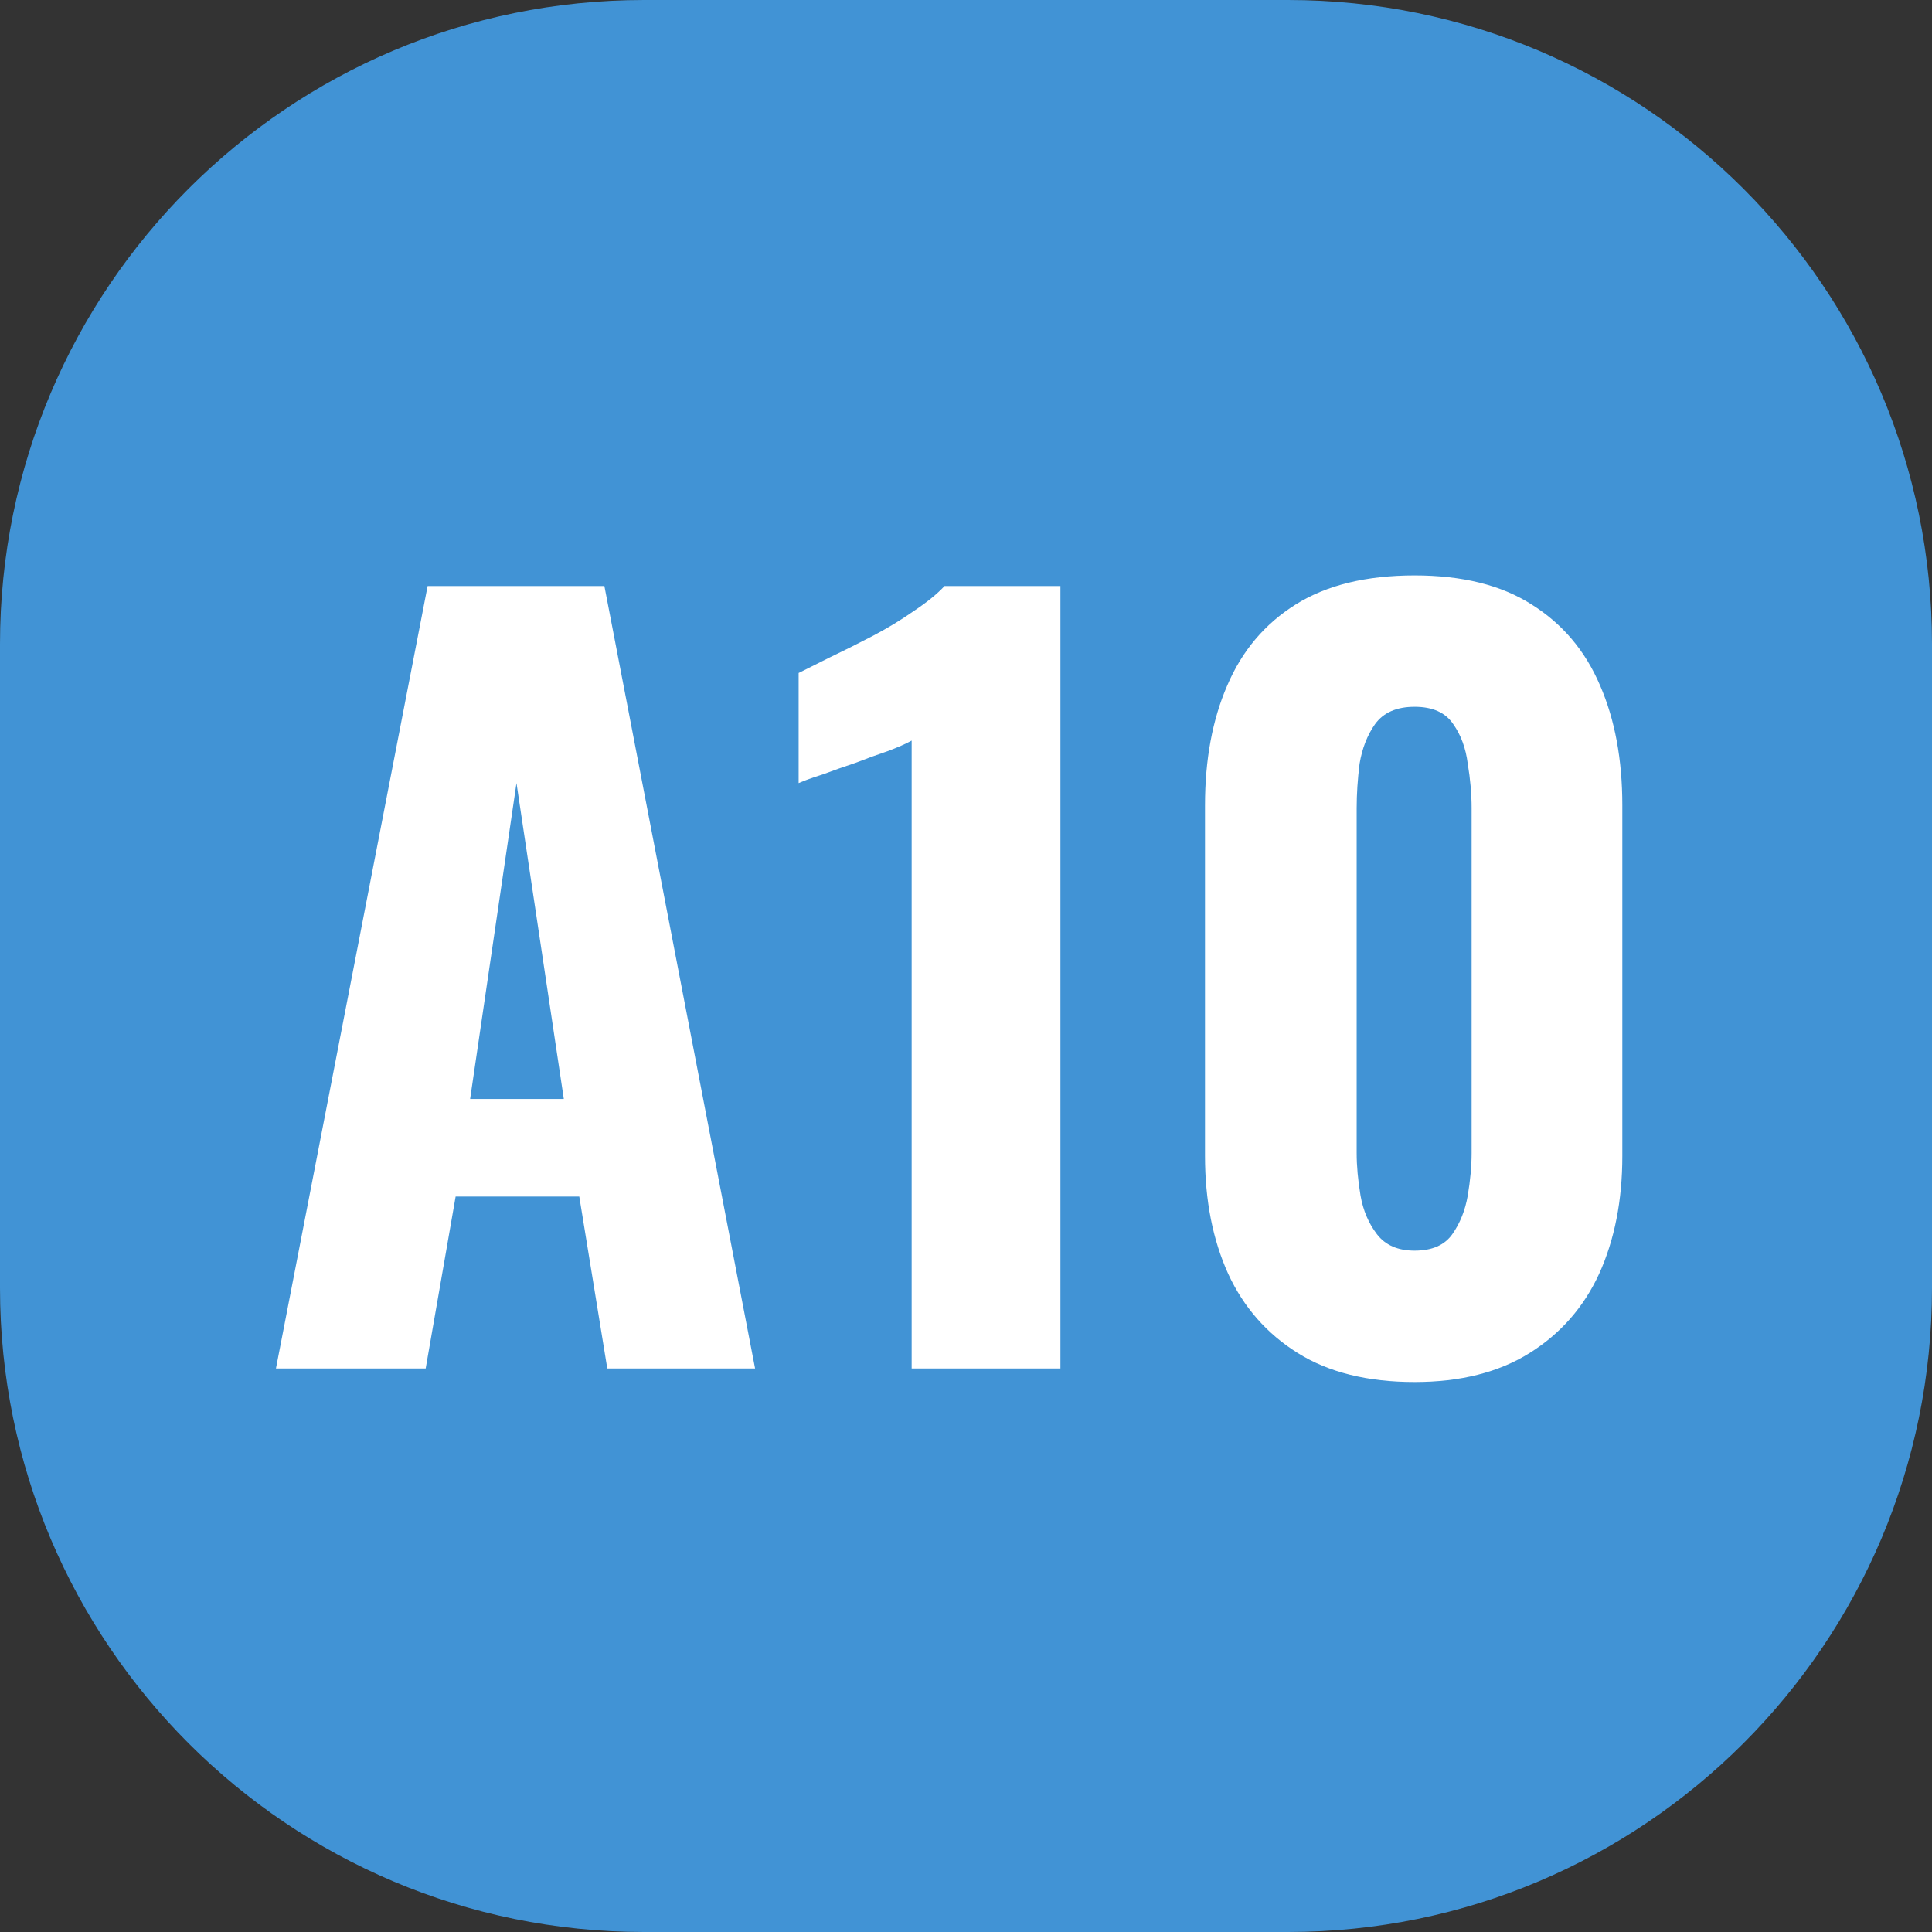
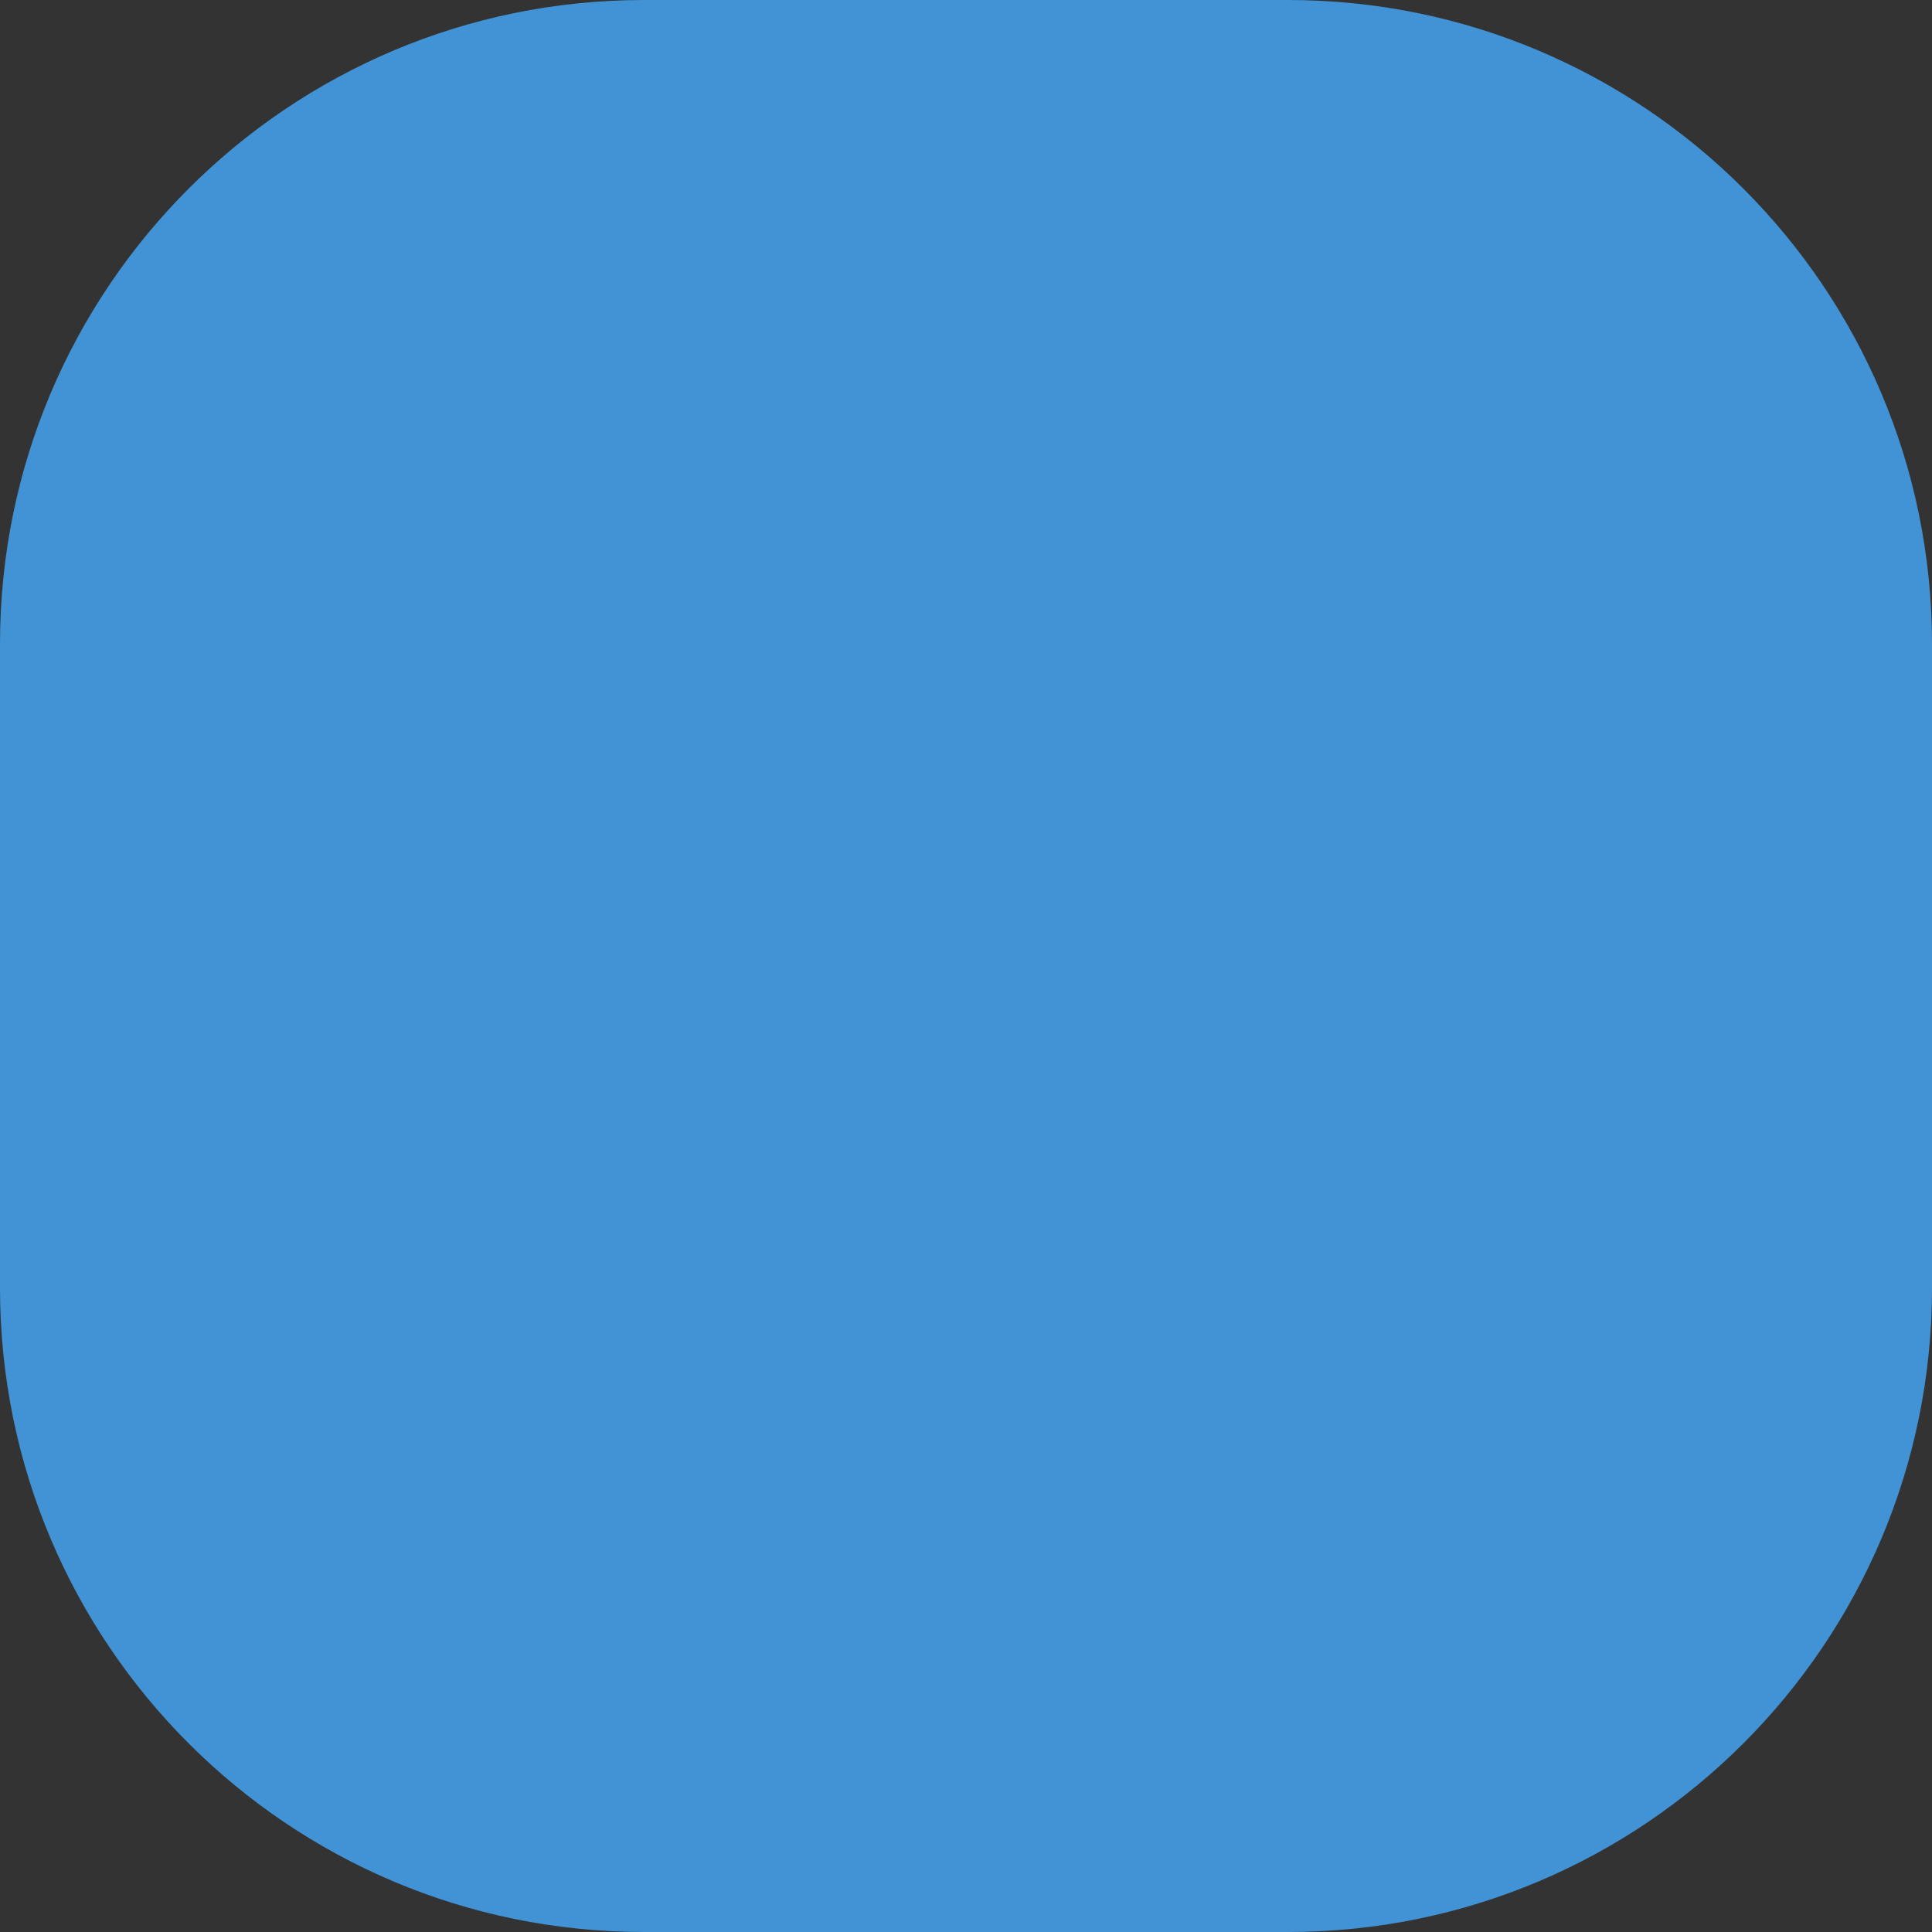
<svg xmlns="http://www.w3.org/2000/svg" width="24" height="24" viewBox="0 0 24 24" fill="none">
  <rect x="0" y="0" width="24" height="24" fill="#333333" stroke="none" />
  <path d="M0 8C0 3.582 3.582 0 8 0H16C20.418 0 24 3.582 24 8V16C24 20.418 20.418 24 16 24H8C3.582 24 0 20.418 0 16V8Z" fill="#4193D5" />
-   <path d="M3.428 17L5.312 7.28H7.508L9.38 17H7.544L7.196 14.864H5.66L5.288 17H3.428ZM5.84 13.652H7.004L6.416 9.728L5.84 13.652ZM11.325 17V9.2C11.253 9.24 11.153 9.284 11.025 9.332C10.905 9.372 10.773 9.42 10.629 9.476C10.485 9.524 10.349 9.572 10.221 9.62C10.093 9.66 9.993 9.696 9.921 9.728V8.36C10.017 8.312 10.145 8.248 10.305 8.168C10.473 8.088 10.649 8 10.833 7.904C11.017 7.808 11.189 7.704 11.349 7.592C11.517 7.48 11.645 7.376 11.733 7.28H13.173V17H11.325ZM17.573 17.168C16.989 17.168 16.505 17.048 16.121 16.808C15.737 16.568 15.449 16.24 15.257 15.824C15.065 15.4 14.969 14.912 14.969 14.36V10.004C14.969 9.436 15.061 8.94 15.245 8.516C15.429 8.084 15.713 7.748 16.097 7.508C16.481 7.268 16.973 7.148 17.573 7.148C18.165 7.148 18.649 7.268 19.025 7.508C19.409 7.748 19.693 8.084 19.877 8.516C20.061 8.94 20.153 9.436 20.153 10.004V14.36C20.153 14.912 20.057 15.4 19.865 15.824C19.673 16.24 19.385 16.568 19.001 16.808C18.617 17.048 18.141 17.168 17.573 17.168ZM17.573 15.536C17.789 15.536 17.945 15.468 18.041 15.332C18.137 15.196 18.201 15.036 18.233 14.852C18.265 14.66 18.281 14.484 18.281 14.324V10.04C18.281 9.864 18.265 9.68 18.233 9.488C18.209 9.296 18.149 9.132 18.053 8.996C17.957 8.852 17.797 8.78 17.573 8.78C17.349 8.78 17.185 8.852 17.081 8.996C16.985 9.132 16.921 9.296 16.889 9.488C16.865 9.68 16.853 9.864 16.853 10.04V14.324C16.853 14.484 16.869 14.66 16.901 14.852C16.933 15.036 17.001 15.196 17.105 15.332C17.209 15.468 17.365 15.536 17.573 15.536Z" fill="white" />
</svg>